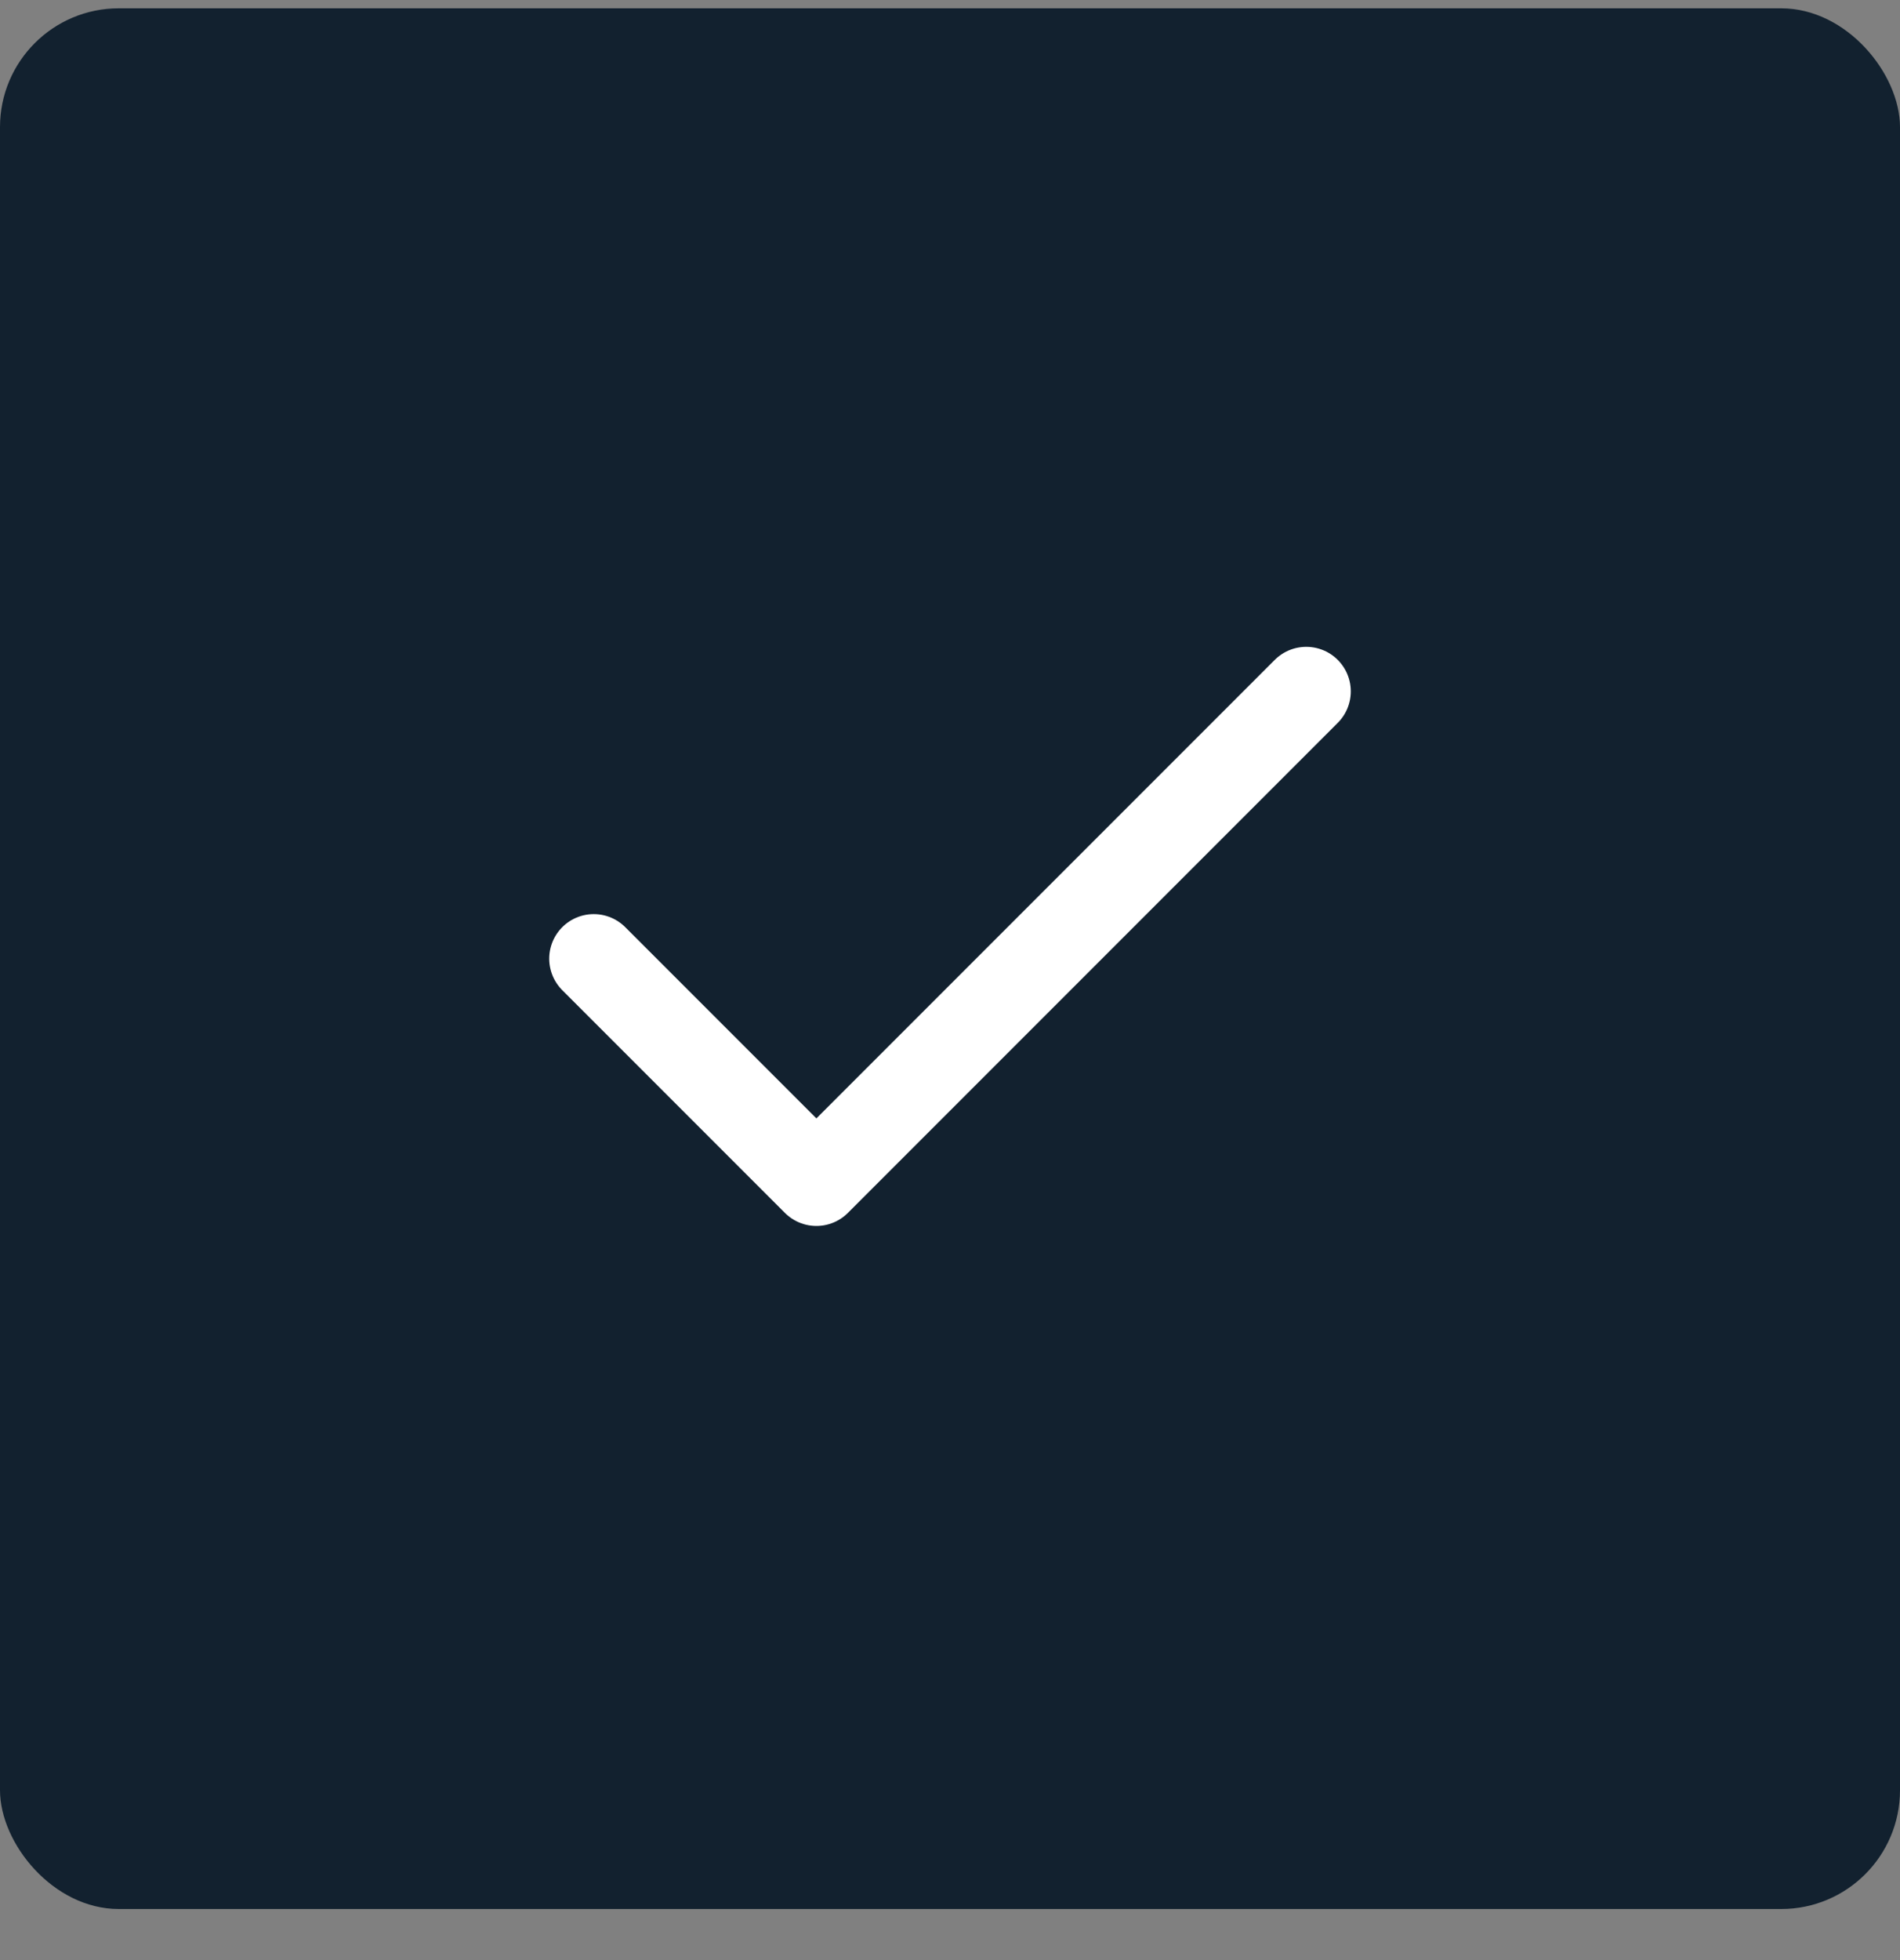
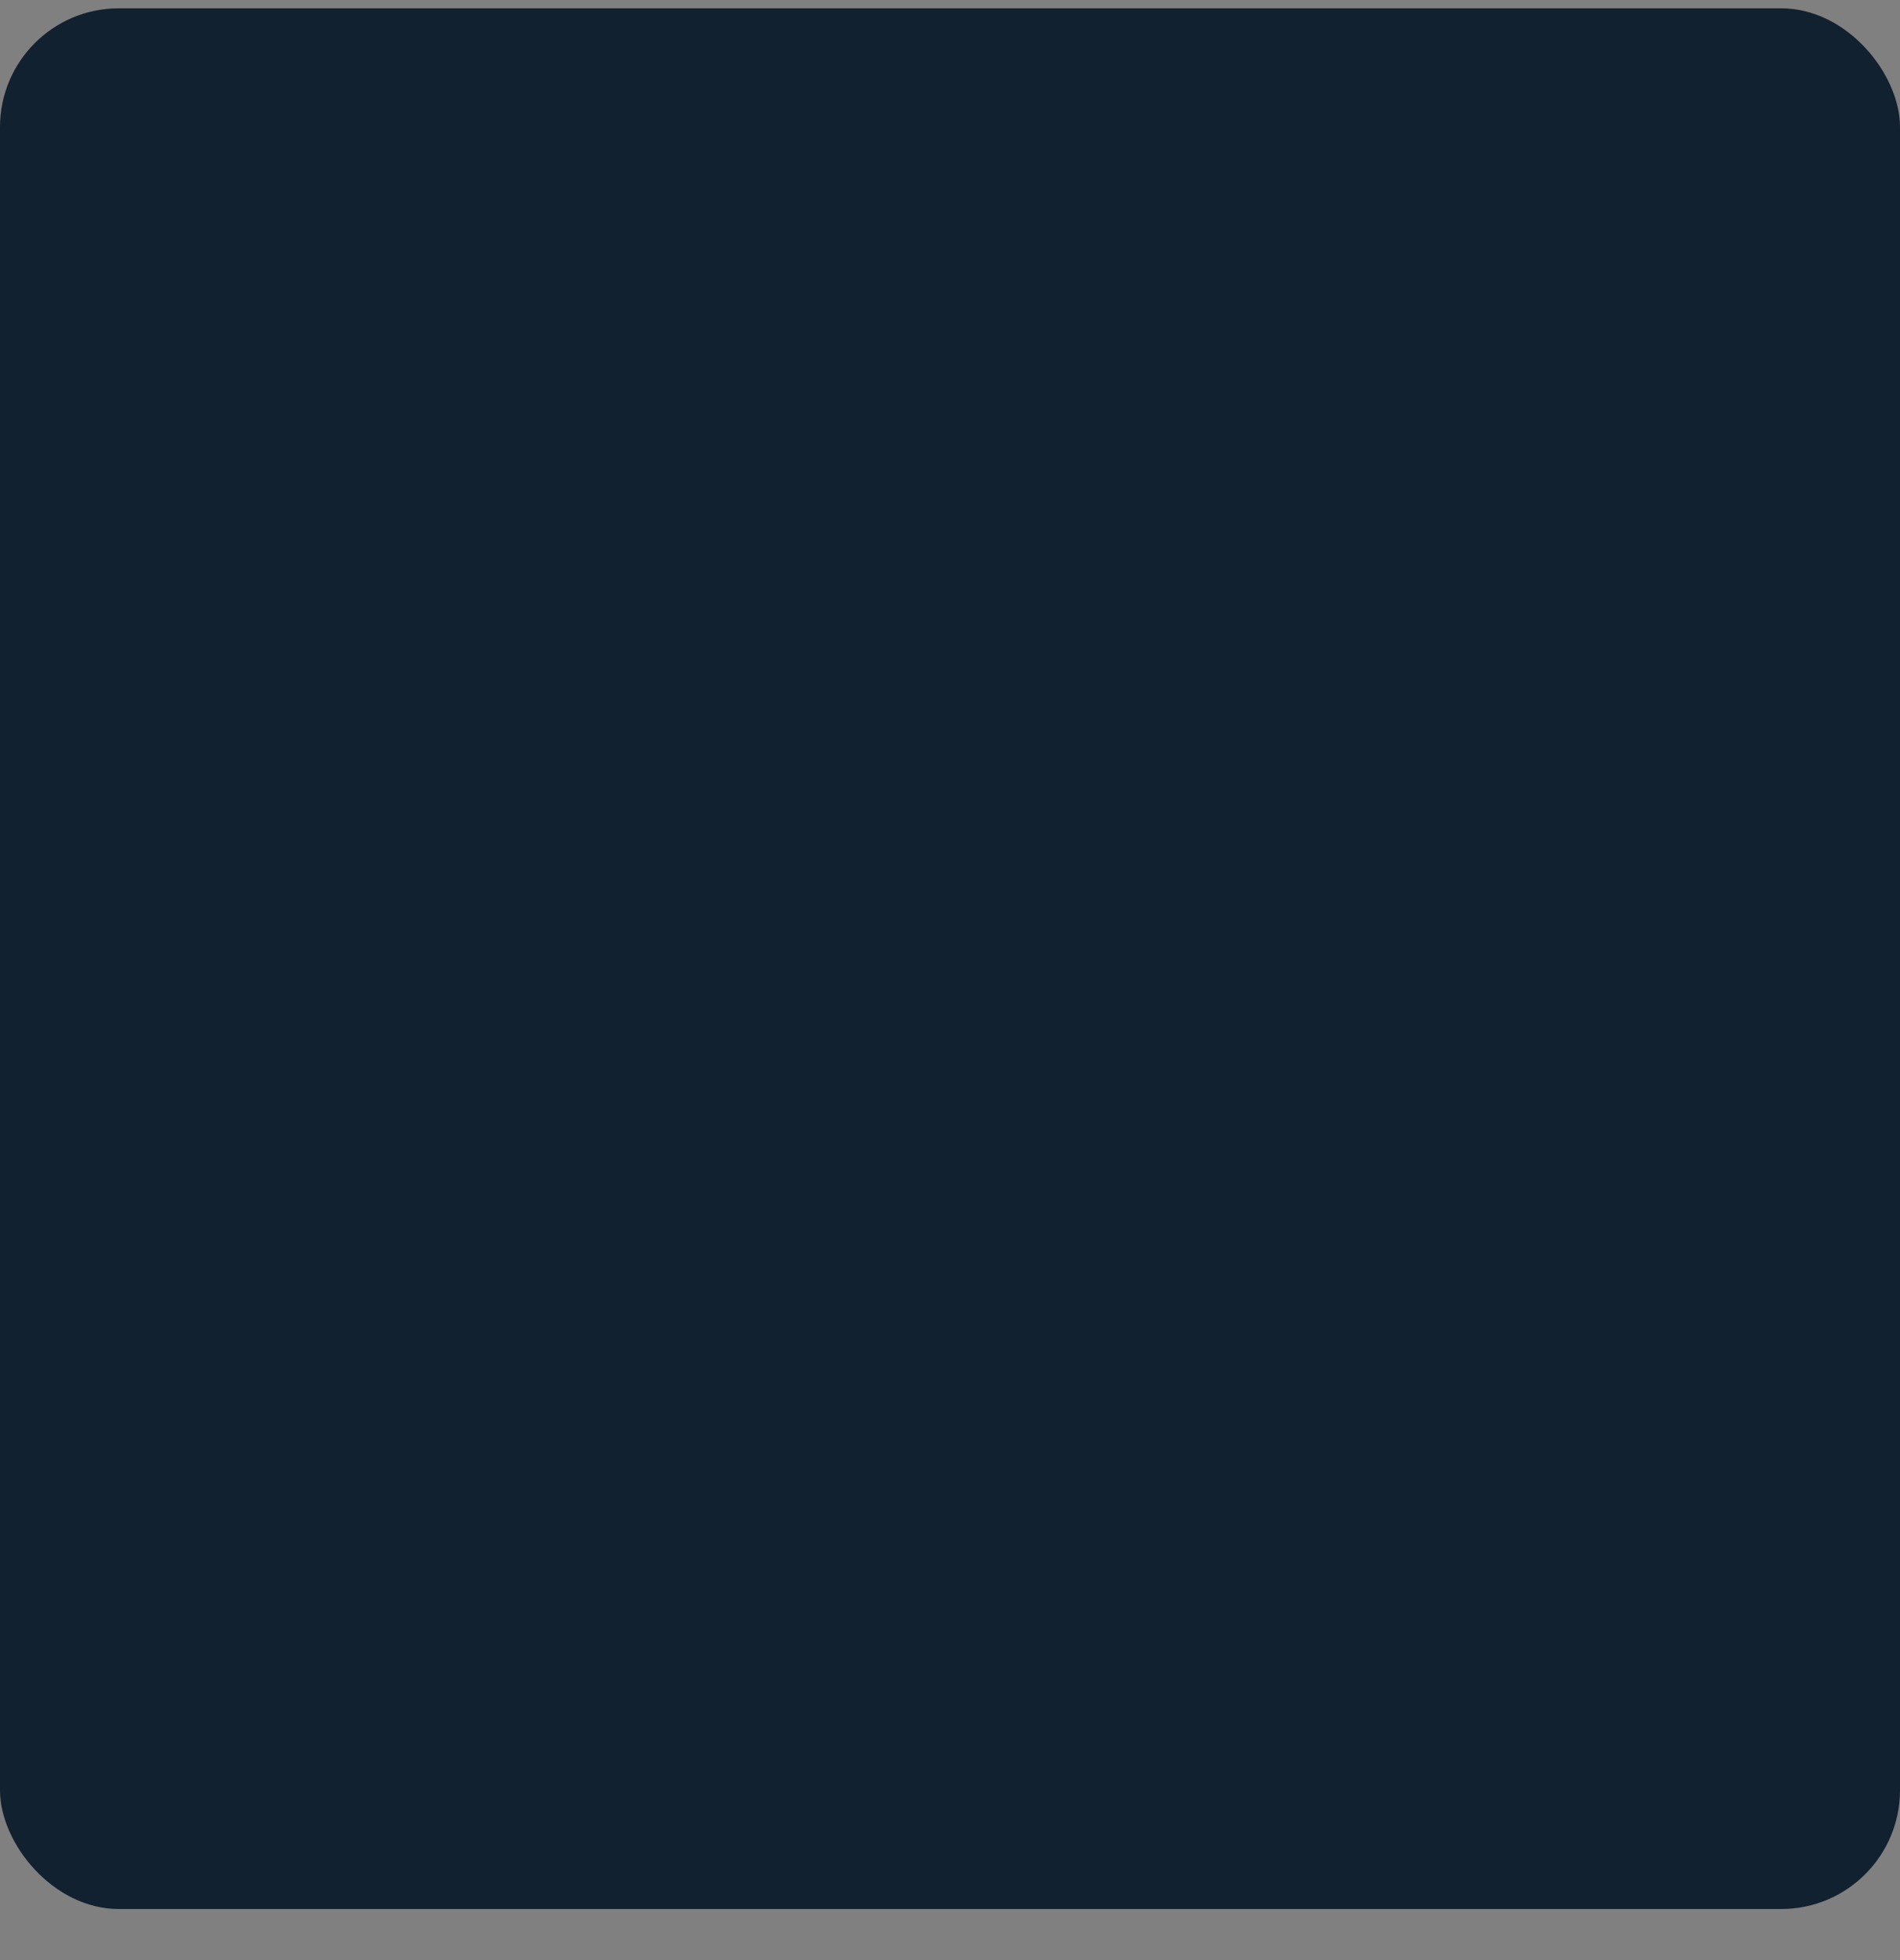
<svg xmlns="http://www.w3.org/2000/svg" viewBox="0 0 32 33" overflow="hidden" preserveAspectRatio="xMidYMid meet" id="eaf-fbb0-0">
  <rect x="0" y="0" width="32" height="33" fill="#808080" stroke="none" />
  <defs>
    <clipPath id="eaf-fbb0-1">
      <rect x="0" y="0" width="32" height="33" />
    </clipPath>
    <style>#eaf-fbb0-0 * {animation: 3000ms linear infinite normal both running;offset-rotate:0deg}@keyframes eaf-fbb0-2{0%,100%{transform:translate(16px,15.765px)}}@keyframes eaf-fbb0-3{0%{transform:scale(1,1)}33.33%{transform:scale(1.429,1.429)}100%{transform:scale(1,1)}}@keyframes eaf-fbb0-4{0%,100%{transform:translate(-16px,-15.765px)}}</style>
  </defs>
  <g clip-path="url('#eaf-fbb0-1')" style="isolation: isolate;">
    <g>
      <rect fill="#12212f" width="32" height="32" rx="2" transform="translate(0 0.14)" />
-       <path fill="none" stroke="#fff" stroke-width="1.5" stroke-linecap="round" stroke-linejoin="round" d="m22 11.64l-8.25 8.25l-3.75 -3.75" style="animation-name: eaf-fbb0-2, eaf-fbb0-3, eaf-fbb0-4; animation-composition: replace, add, add;" />
    </g>
  </g>
</svg>